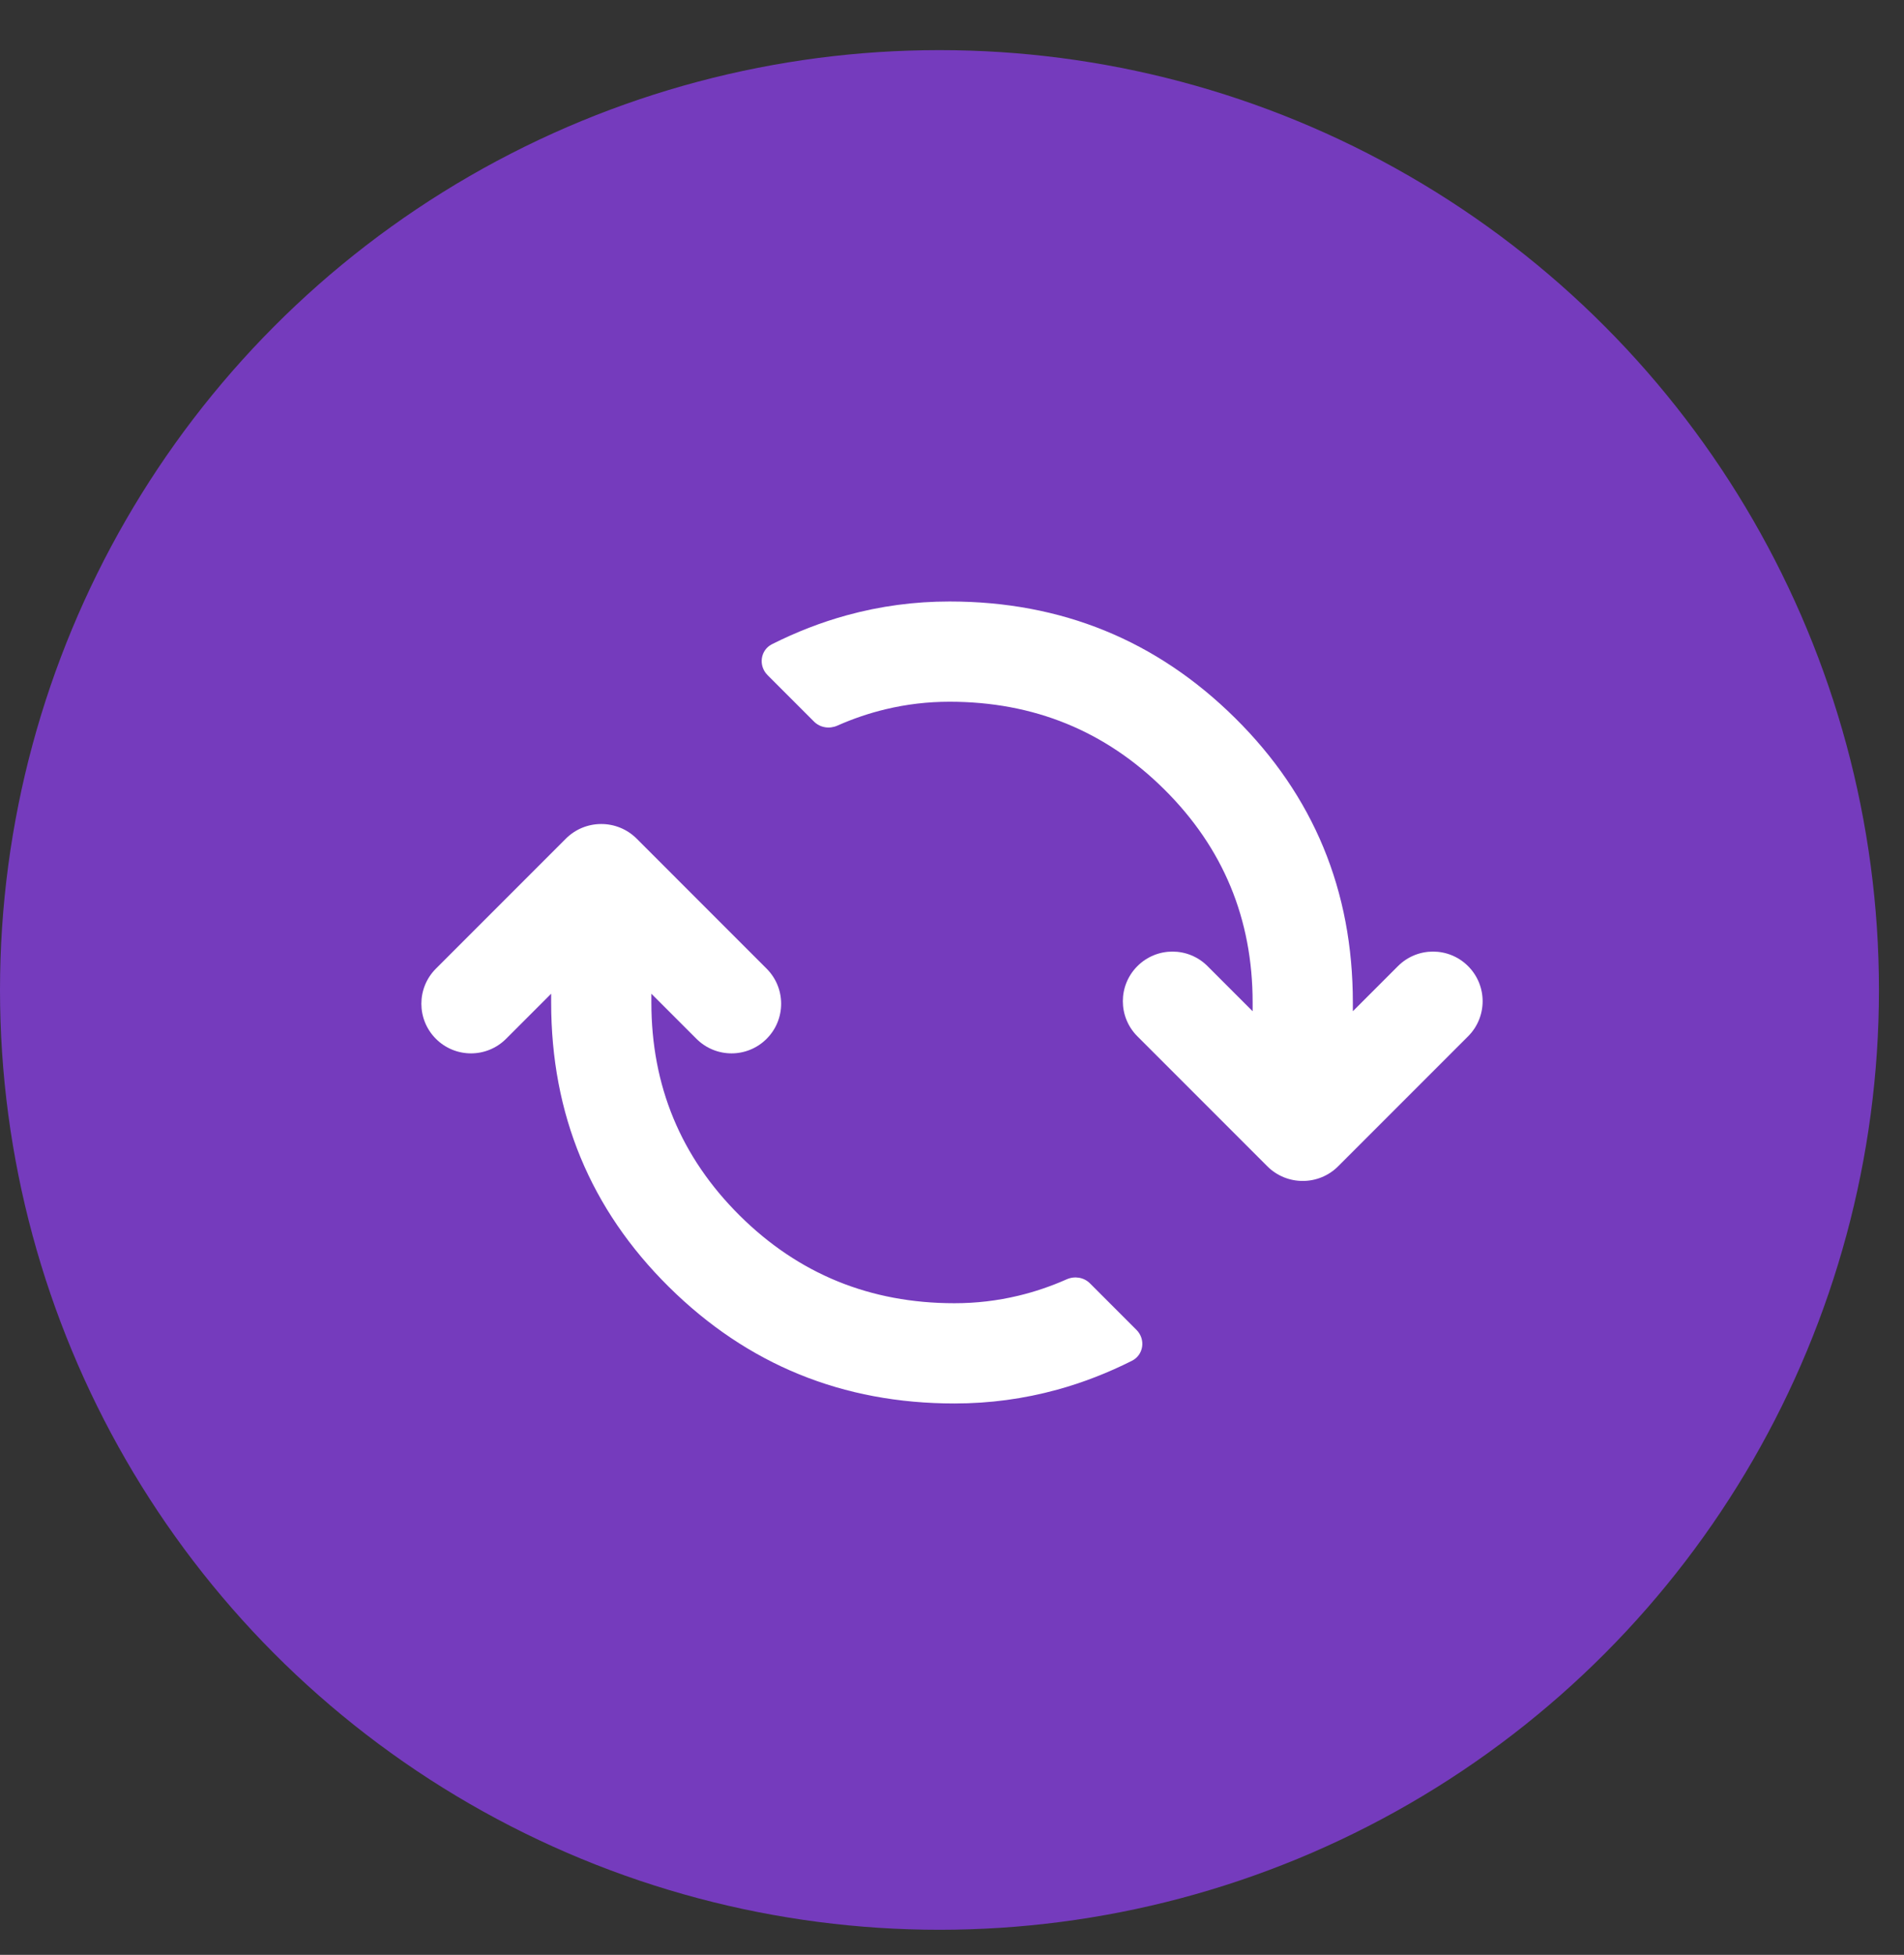
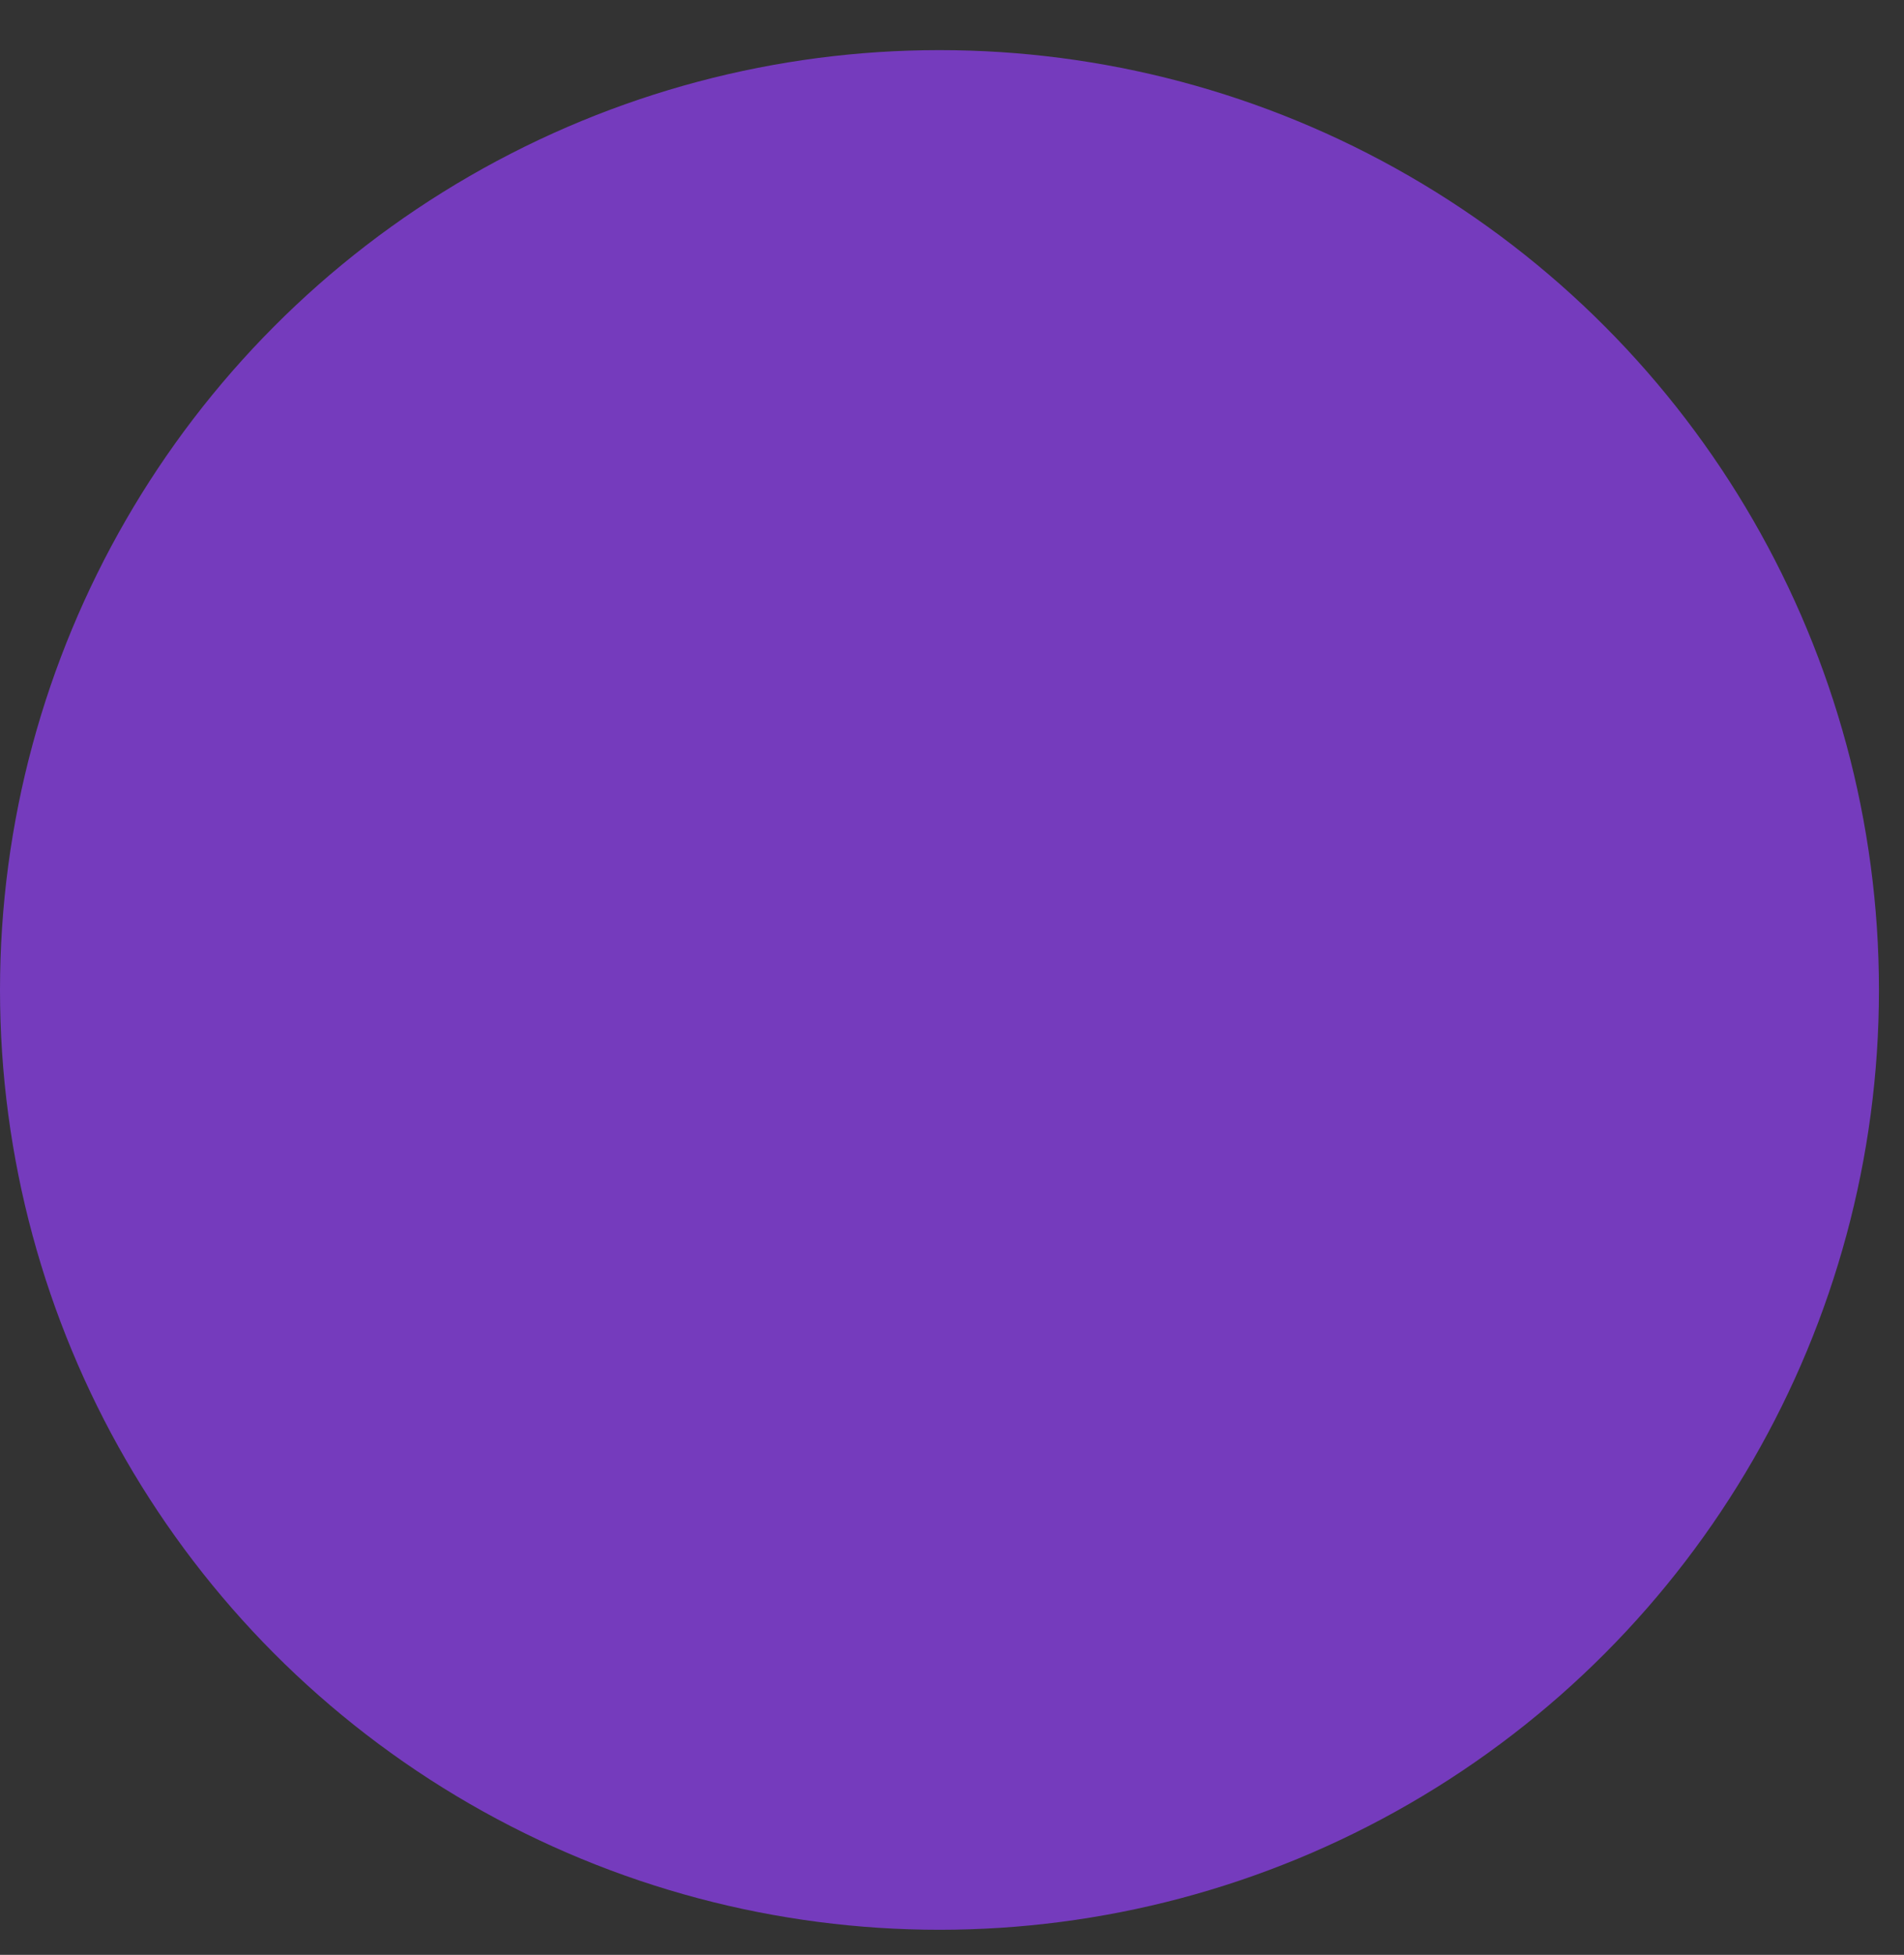
<svg xmlns="http://www.w3.org/2000/svg" width="38" height="39" viewBox="0 0 38 39" fill="none">
  <rect x="0" y="0" width="38" height="39" fill="#333333" stroke="none" />
  <circle cx="18.75" cy="19.75" r="18.75" fill="#753BBD" />
  <mask id="mask0_11480_22501" style="mask-type:alpha" maskUnits="userSpaceOnUse" x="7" y="8" width="24" height="24">
    <rect x="7" y="8" width="24" height="24" fill="#D9D9D9" />
  </mask>
  <g mask="url(#mask0_11480_22501)">
-     <path d="M19.05 28C16.817 28 14.917 27.225 13.35 25.675C11.783 24.125 11 22.233 11 20V19.825L10.1 20.725C9.713 21.112 9.087 21.112 8.7 20.725C8.313 20.338 8.313 19.712 8.7 19.325L11.293 16.732C11.683 16.342 12.317 16.342 12.707 16.732L15.3 19.325C15.687 19.712 15.687 20.338 15.3 20.725C14.913 21.112 14.287 21.112 13.9 20.725L13 19.825V20C13 21.667 13.588 23.083 14.762 24.25C15.938 25.417 17.367 26 19.05 26C19.483 26 19.908 25.95 20.325 25.85C20.651 25.772 20.973 25.663 21.289 25.523C21.447 25.453 21.632 25.482 21.754 25.604L22.682 26.532C22.868 26.718 22.827 27.029 22.592 27.148C22.104 27.393 21.607 27.586 21.1 27.725C20.433 27.908 19.75 28 19.05 28ZM26.707 23.268C26.317 23.658 25.683 23.658 25.293 23.268L22.7 20.675C22.313 20.288 22.313 19.662 22.7 19.275C23.087 18.888 23.713 18.888 24.1 19.275L25 20.175V20C25 18.333 24.413 16.917 23.238 15.75C22.062 14.583 20.633 14 18.95 14C18.517 14 18.092 14.05 17.675 14.15C17.349 14.228 17.027 14.337 16.711 14.477C16.553 14.547 16.368 14.518 16.246 14.396L15.318 13.468C15.132 13.282 15.173 12.97 15.408 12.852C15.896 12.607 16.393 12.414 16.9 12.275C17.567 12.092 18.25 12 18.95 12C21.183 12 23.083 12.775 24.65 14.325C26.217 15.875 27 17.767 27 20V20.175L27.9 19.275C28.287 18.888 28.913 18.888 29.3 19.275C29.687 19.662 29.687 20.288 29.3 20.675L26.707 23.268Z" fill="white" />
-   </g>
+     </g>
</svg>